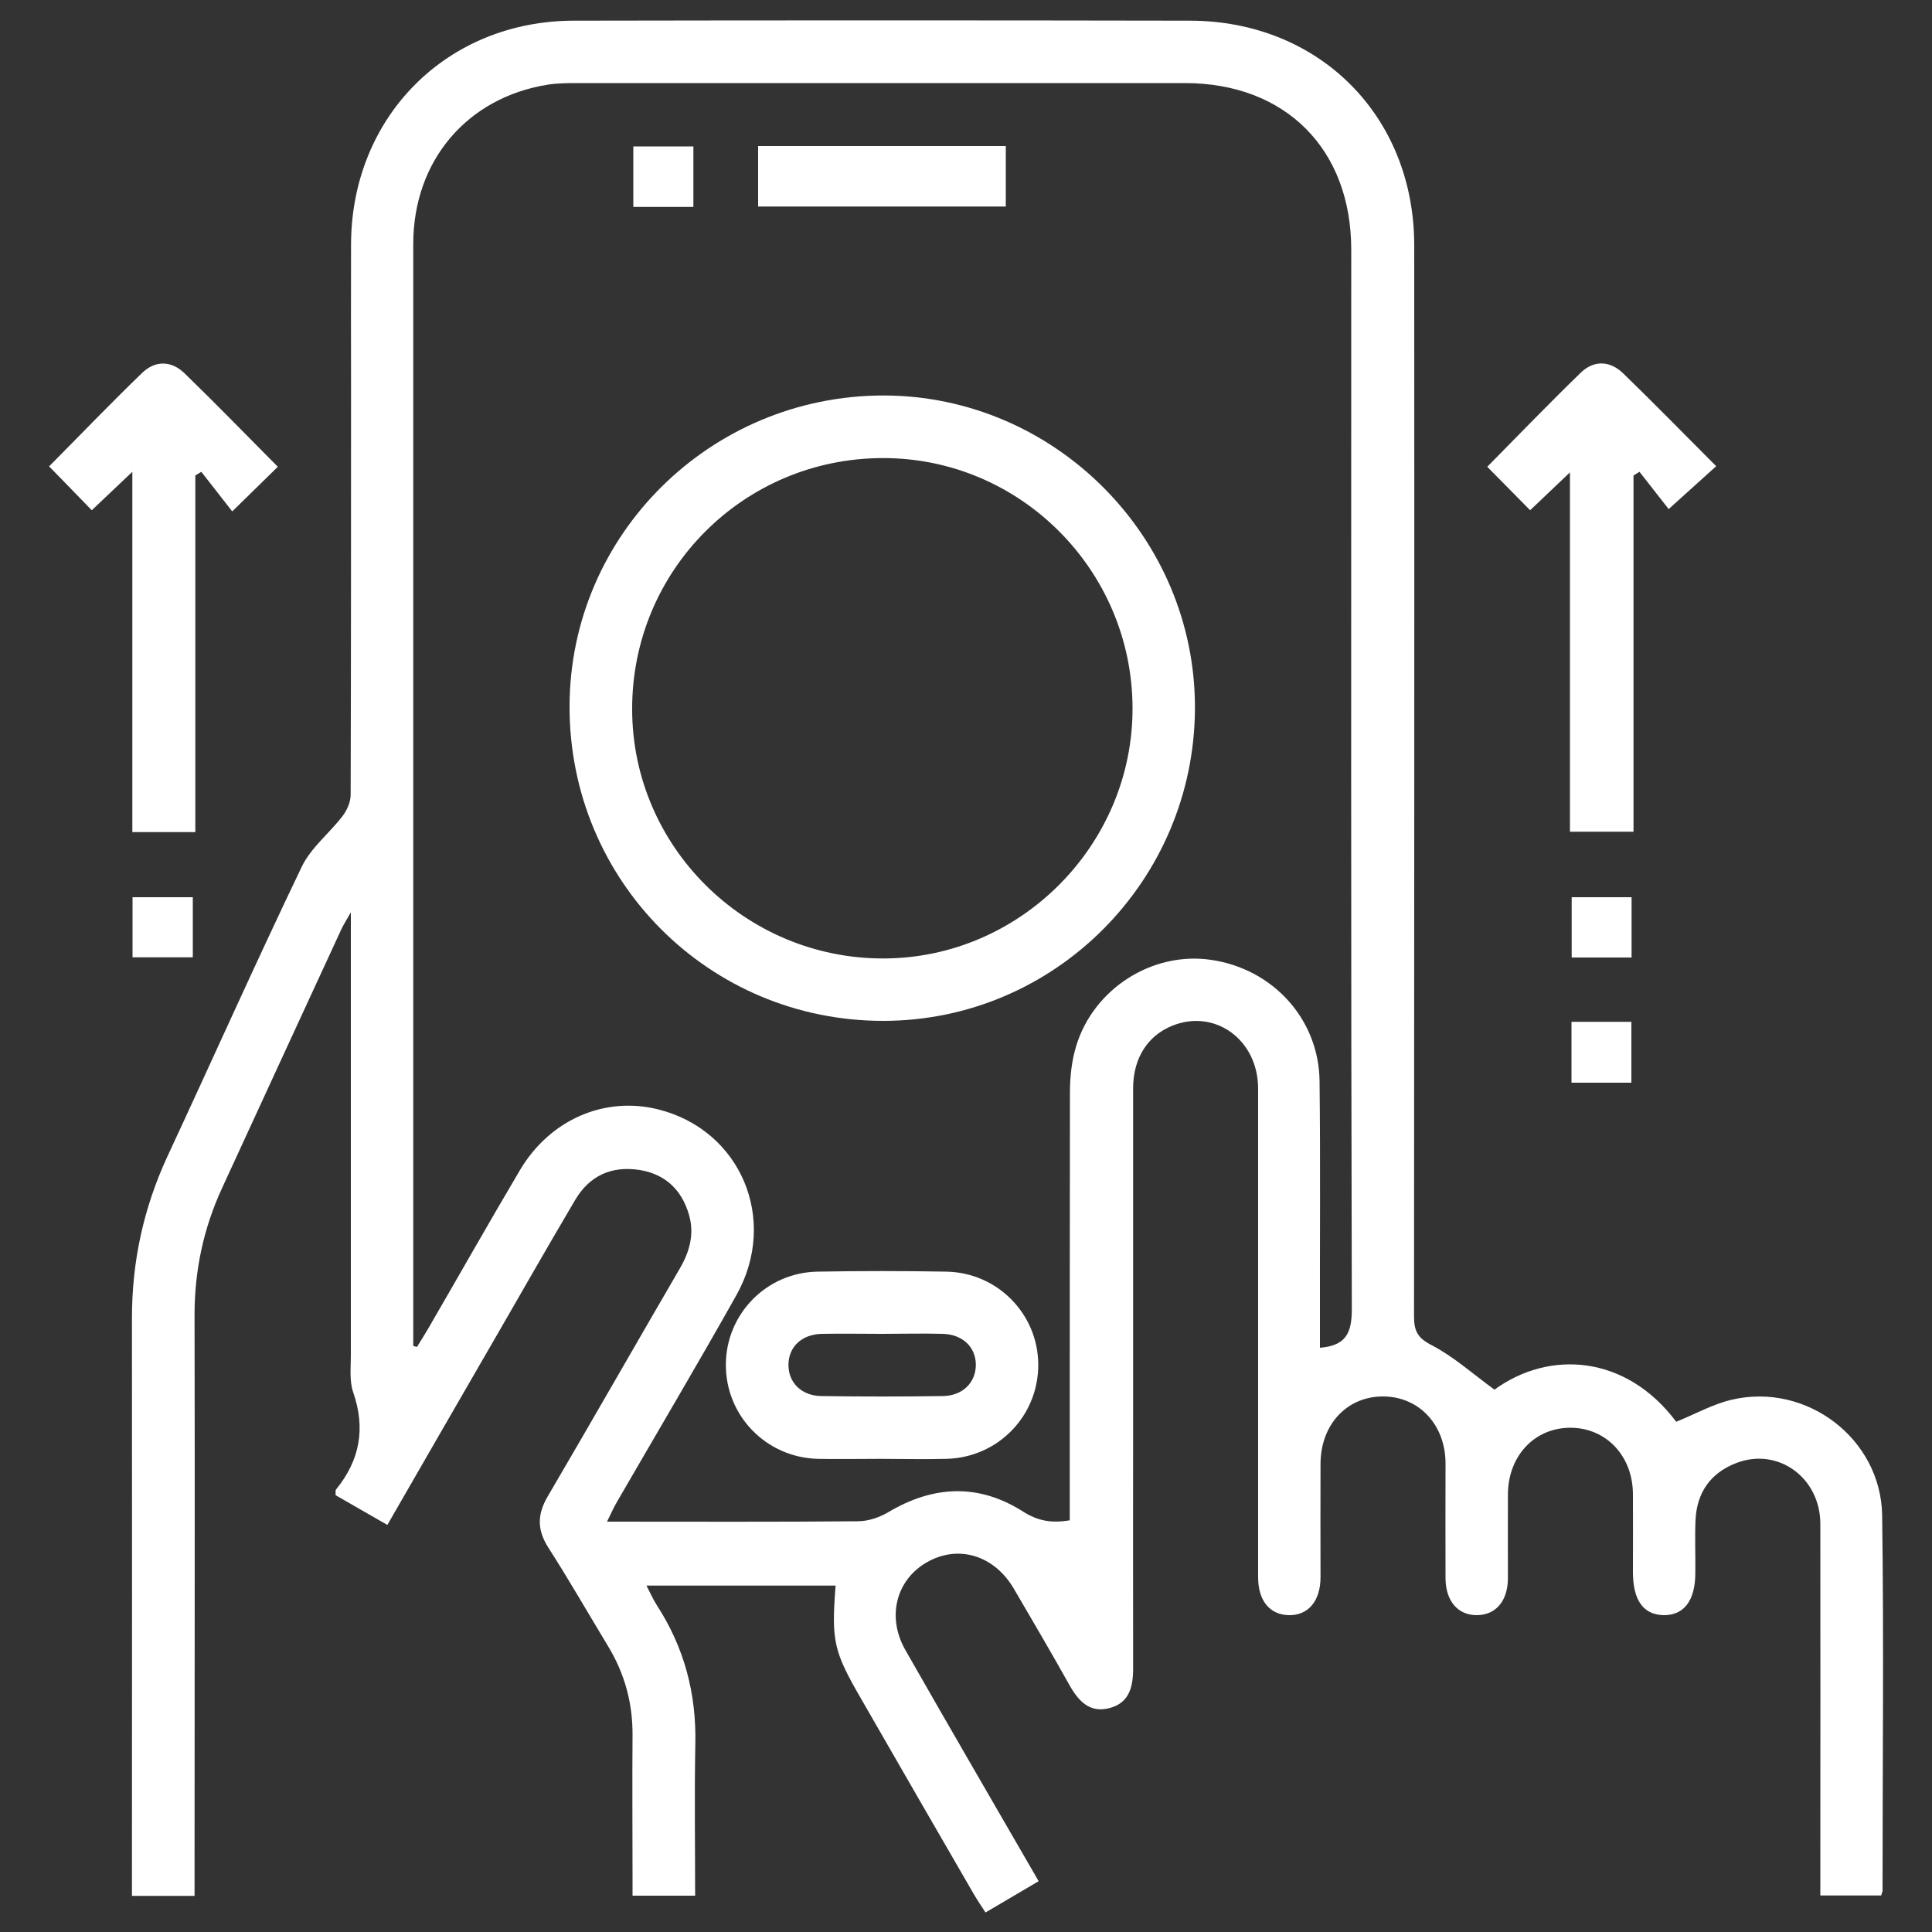
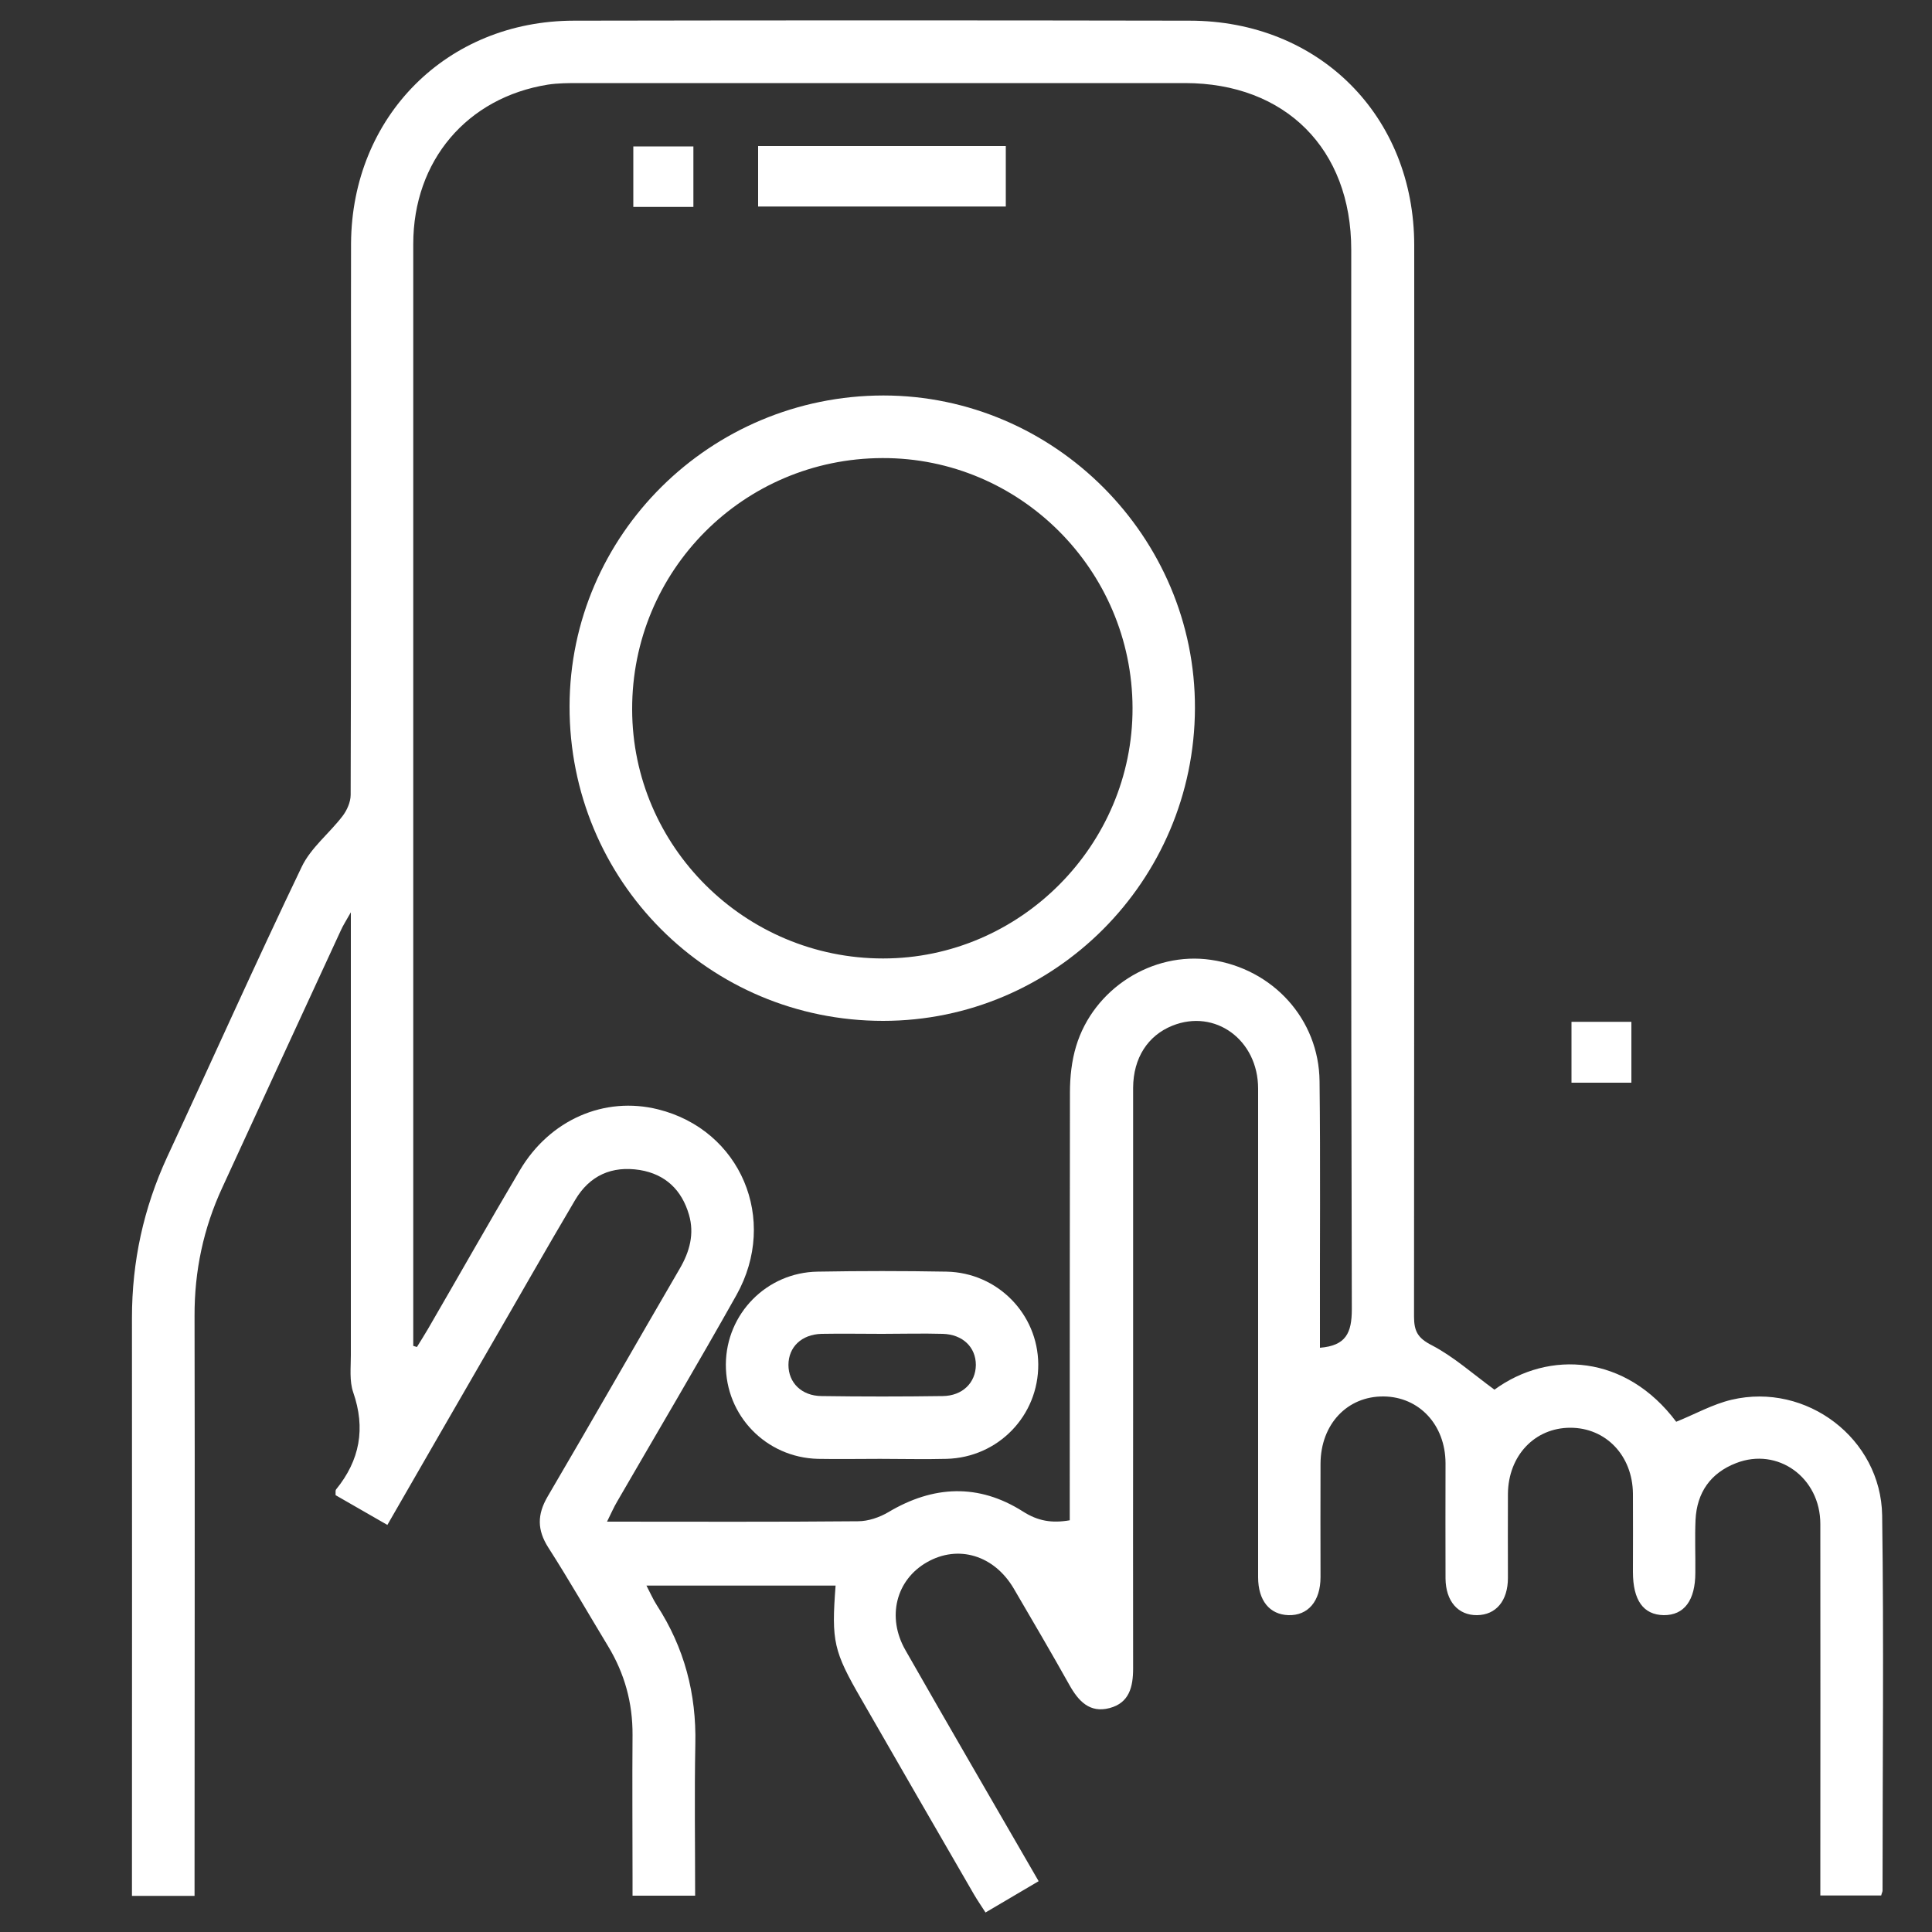
<svg xmlns="http://www.w3.org/2000/svg" id="Layer_1" data-name="Layer 1" viewBox="0 0 100 100">
  <rect x="0" y="0" width="100" height="100" fill="#333333" stroke="none" />
  <defs>
    <style>
      .cls-1 {
        fill: #fff;
      }
    </style>
  </defs>
  <path class="cls-1" d="M77.35,71.93c2.84-2.07,6.81-1.81,9.41,1.66,.97-.39,1.89-.91,2.87-1.14,3.87-.91,7.73,2.01,7.79,5.99,.09,6.47,.02,12.95,.02,19.42,0,.06-.04,.12-.07,.25h-3.15c0-.39,0-.76,0-1.12,0-6.04,.01-12.07,0-18.11,0-2.41-2.21-3.99-4.36-3.15-1.32,.51-2.03,1.52-2.1,2.94-.04,.91,0,1.82-.01,2.73,0,1.44-.58,2.21-1.64,2.2-1.05-.02-1.59-.77-1.59-2.24,0-1.35,.01-2.7,0-4.05-.02-1.97-1.4-3.41-3.24-3.41-1.84,0-3.21,1.44-3.23,3.42-.01,1.45,0,2.9,0,4.35,0,1.19-.62,1.92-1.6,1.93-.98,.01-1.62-.72-1.63-1.9-.01-1.99,0-3.98,0-5.97-.01-1.99-1.37-3.43-3.2-3.45-1.88-.02-3.26,1.43-3.27,3.48-.01,1.96,0,3.91,0,5.87,0,1.25-.65,2-1.66,1.97-.97-.03-1.57-.75-1.57-1.96,0-8.43,0-16.86,0-25.29,0-2.53-2.23-4.15-4.44-3.26-1.27,.51-2.02,1.67-2.03,3.21,0,5.56,0,11.13,0,16.69,0,4.45-.01,8.9,0,13.36,0,.97-.2,1.79-1.22,2.06-1.03,.27-1.61-.36-2.08-1.2-.94-1.68-1.91-3.33-2.88-4.99-1.02-1.73-2.88-2.28-4.49-1.36-1.6,.91-2.1,2.84-1.11,4.56,2.25,3.95,4.54,7.88,6.89,11.95-.9,.53-1.79,1.05-2.75,1.62-.21-.33-.42-.63-.6-.94-1.94-3.35-3.88-6.71-5.81-10.07-1.46-2.52-1.57-3.02-1.35-5.91h-9.79c.19,.36,.34,.71,.54,1.02,1.42,2.19,2.05,4.58,1.99,7.19-.05,2.59-.01,5.18-.01,7.84h-3.24c0-.28,0-.6,0-.92,0-2.46-.02-4.92,0-7.39,.01-1.67-.41-3.19-1.27-4.61-1.03-1.7-2.02-3.43-3.09-5.1-.58-.91-.58-1.7-.04-2.63,2.3-3.92,4.55-7.87,6.84-11.8,.52-.89,.77-1.81,.48-2.8-.37-1.27-1.21-2.09-2.54-2.31-1.45-.23-2.6,.28-3.35,1.55-1.51,2.55-2.97,5.13-4.46,7.7-1.73,3-3.47,6-5.26,9.12-.94-.54-1.83-1.05-2.68-1.54,0-.16-.01-.25,.02-.29,1.24-1.52,1.54-3.17,.89-5.04-.2-.58-.12-1.27-.12-1.91,0-7.18,0-14.37,0-21.55,0-.37,0-.74,0-1.38-.26,.46-.41,.69-.52,.94-2.05,4.43-4.09,8.87-6.13,13.3-.98,2.11-1.45,4.33-1.44,6.66,.02,9.58,0,19.16,0,28.73,0,.4,0,.8,0,1.28h-3.24v-1.08c0-9.61,.01-19.22,0-28.84,0-2.92,.6-5.67,1.82-8.32,2.33-5.01,4.58-10.05,6.97-15.03,.47-.98,1.43-1.73,2.11-2.62,.23-.3,.42-.73,.42-1.1,.02-7.05,.02-14.1,.02-21.15,0-2.46-.01-4.92,0-7.39,.04-6.57,4.96-11.52,11.53-11.53,10.62-.02,21.24-.02,31.87,0,6.7,0,11.63,4.93,11.63,11.63,.01,18.48,0,36.96-.01,55.44,0,.76,.19,1.12,.92,1.49,1.13,.59,2.11,1.47,3.27,2.32Zm-55.97-2.27c.07,.02,.13,.04,.2,.06,.19-.31,.39-.62,.57-.93,1.59-2.74,3.15-5.5,4.76-8.22,1.55-2.62,4.38-3.84,7.15-3.15,4.27,1.06,6.25,5.69,4.06,9.61-2.01,3.58-4.11,7.12-6.17,10.68-.18,.3-.32,.63-.53,1.05,4.44,0,8.72,.02,12.99-.02,.53,0,1.11-.2,1.57-.47,2.33-1.39,4.67-1.49,6.96-.04,.78,.5,1.5,.62,2.43,.46,0-.39,0-.75,0-1.11,0-7.01,0-14.03,.01-21.04,0-.8,.09-1.63,.32-2.39,.9-2.98,3.95-4.91,6.97-4.47,3.21,.46,5.6,3.07,5.63,6.29,.05,4.25,.01,8.5,.02,12.75,0,.35,0,.71,0,1.04,1.35-.11,1.65-.77,1.65-2-.05-18.28-.03-36.56-.03-54.84,0-5.21-3.41-8.62-8.61-8.62-10.45,0-20.91,0-31.36,0-.54,0-1.08,0-1.61,.08-4.19,.67-6.97,3.94-6.97,8.25,0,18.78,0,37.57,0,56.35,0,.23,0,.46,0,.69Z" />
-   <path class="cls-1" d="M14.38,24.16c-.79,.77-1.51,1.48-2.36,2.31-.52-.67-1.06-1.36-1.6-2.05-.1,.06-.21,.13-.31,.19v18.46h-3.26V24.42c-.8,.76-1.44,1.36-2.1,1.99-.75-.77-1.46-1.51-2.21-2.27,1.6-1.61,3.18-3.26,4.83-4.85,.68-.65,1.51-.62,2.18,.03,1.62,1.57,3.19,3.19,4.83,4.84Z" />
-   <path class="cls-1" d="M81.26,43.05V24.45c-.76,.72-1.4,1.33-2.06,1.96-.76-.77-1.48-1.5-2.22-2.25,1.62-1.64,3.21-3.29,4.85-4.88,.68-.65,1.51-.61,2.18,.04,1.62,1.57,3.19,3.18,4.82,4.81-.8,.72-1.56,1.41-2.46,2.22-.43-.55-.97-1.24-1.51-1.93l-.31,.19v18.44h-3.29Z" />
-   <path class="cls-1" d="M6.86,49.55v-3.11h3.12v3.11h-3.12Z" />
-   <path class="cls-1" d="M84.45,49.56h-3.1v-3.12h3.1v3.12Z" />
  <path class="cls-1" d="M81.34,52.89h3.1v3.15h-3.1v-3.15Z" />
  <path class="cls-1" d="M45.71,52.84c-9.02,0-16.25-7.26-16.23-16.29,.02-8.87,7.29-16.07,16.24-16.08,8.86,0,16.16,7.32,16.13,16.19-.03,8.93-7.26,16.18-16.14,16.18Zm-.04-29.13c-7.19,.02-12.97,5.82-12.95,13.01,.01,7.1,5.84,12.89,12.99,12.89,7.09,0,12.93-5.87,12.91-12.97-.02-7.14-5.83-12.95-12.94-12.93Z" />
  <path class="cls-1" d="M45.56,75.51c-1.08,0-2.16,.02-3.23,0-2.68-.07-4.78-2.24-4.76-4.9,.02-2.61,2.11-4.75,4.75-4.79,2.22-.04,4.45-.04,6.67,0,2.64,.05,4.73,2.19,4.75,4.79,.02,2.66-2.07,4.83-4.75,4.9-1.14,.03-2.29,0-3.44,0Zm.1-6.47c-1.05,0-2.09-.02-3.14,0-1.04,.03-1.71,.69-1.71,1.61,0,.92,.68,1.6,1.71,1.61,2.09,.03,4.18,.03,6.27,0,1.03-.01,1.71-.69,1.72-1.61,0-.92-.68-1.58-1.71-1.61-1.04-.03-2.09,0-3.14,0Z" />
  <path class="cls-1" d="M39.24,7.56h12.82v3.13h-12.82v-3.13Z" />
  <path class="cls-1" d="M35.89,10.71h-3.11v-3.13h3.11v3.13Z" />
</svg>